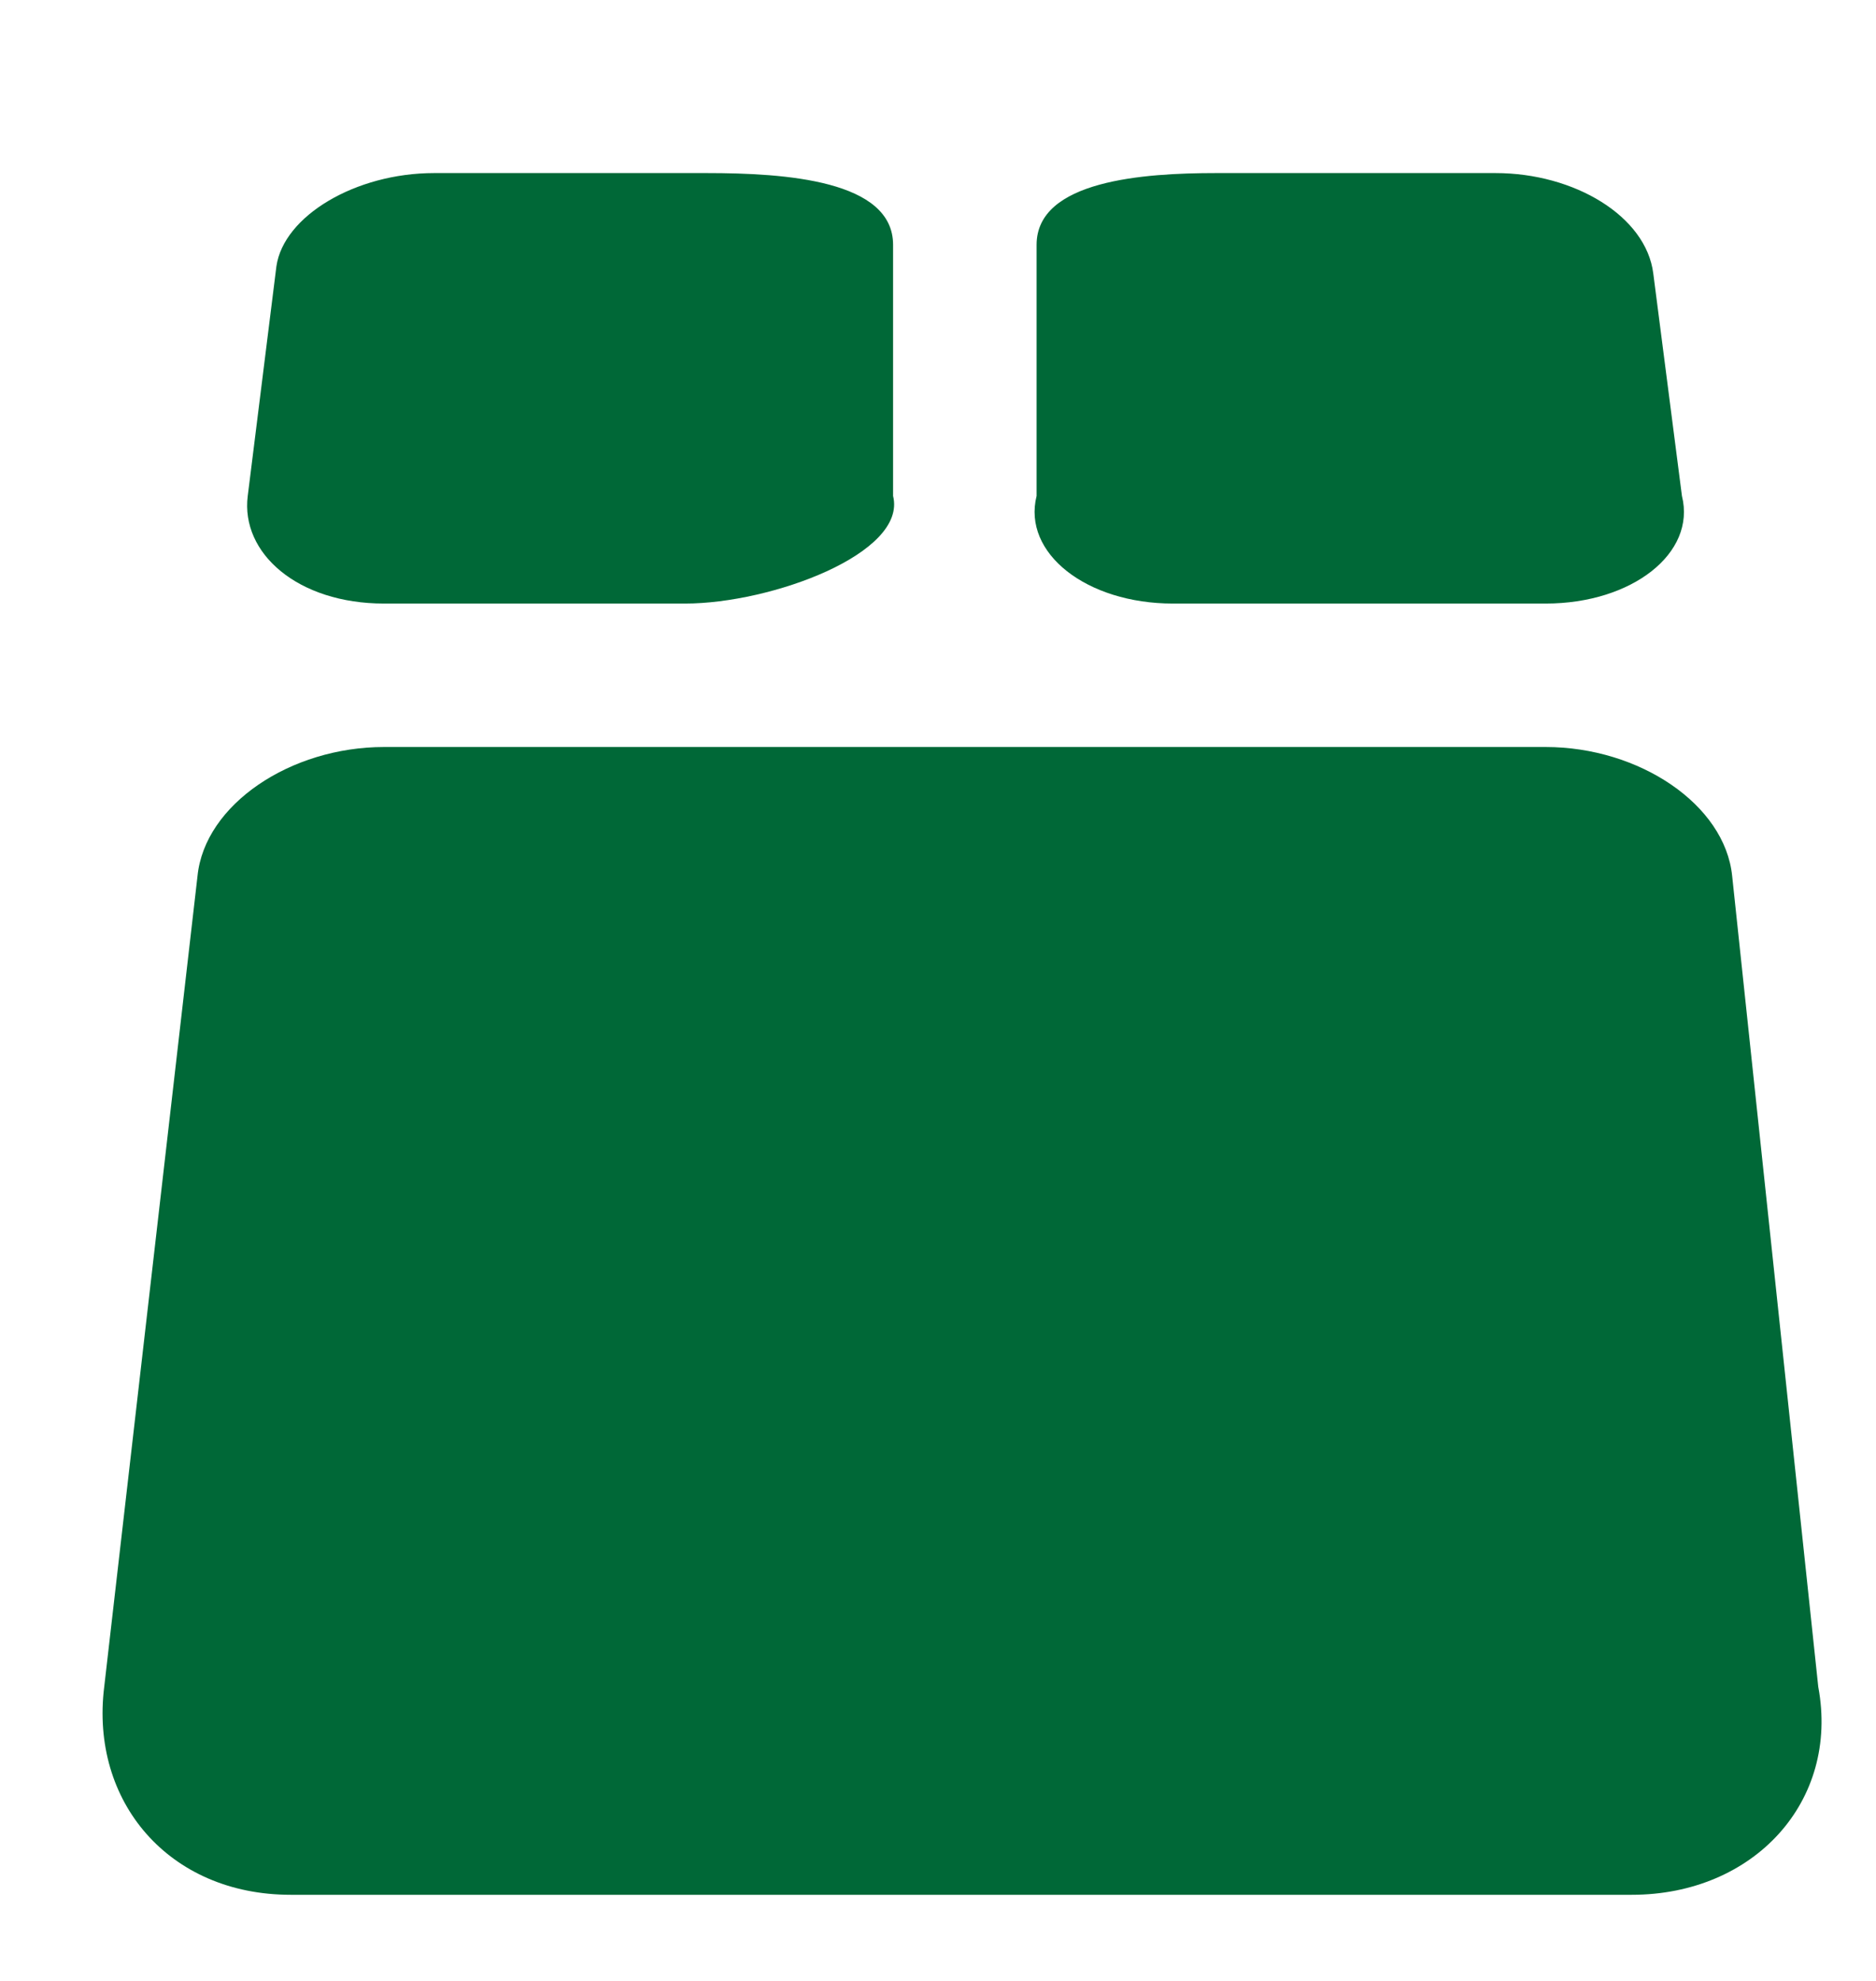
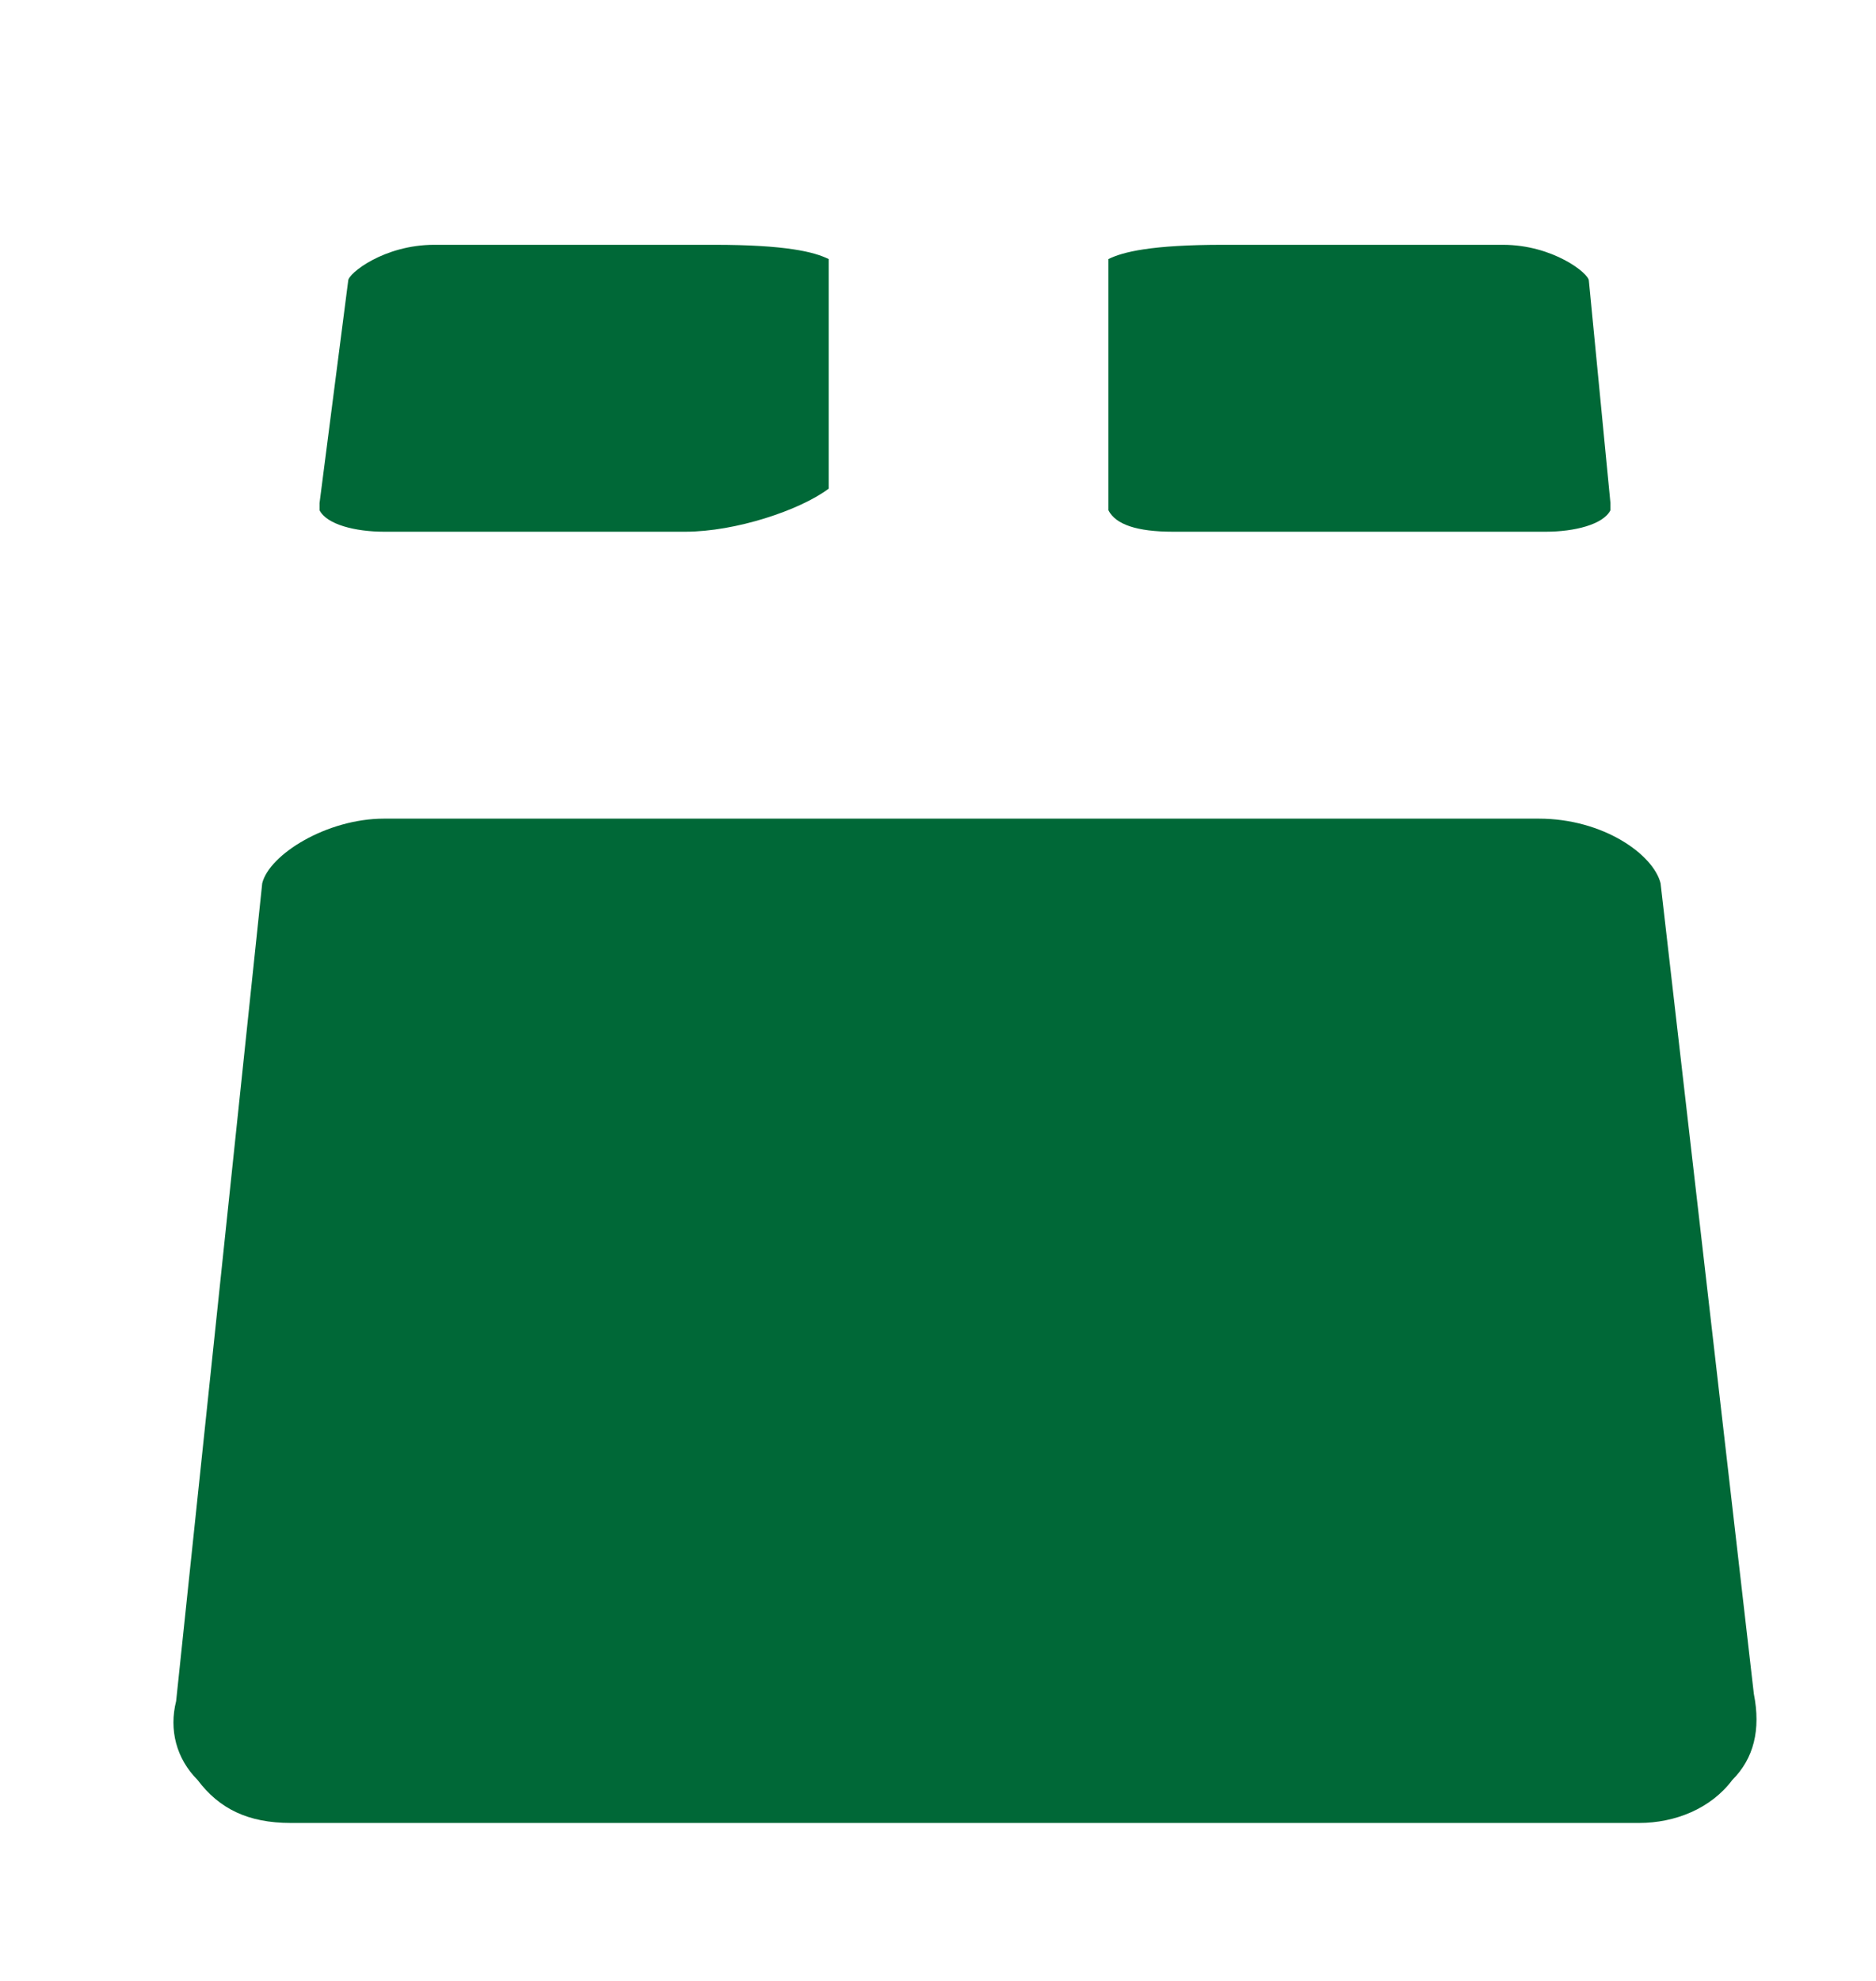
<svg xmlns="http://www.w3.org/2000/svg" width="18" height="19" viewBox="0 0 18 19" fill="none">
  <path d="M2.791 17.485C2.378 17.485 2.103 17.348 1.896 17.073C1.69 16.866 1.621 16.591 1.69 16.316L2.516 8.472C2.584 8.196 3.135 7.852 3.685 7.852H14.764C15.383 7.852 15.864 8.196 15.933 8.472L16.828 16.247C16.896 16.591 16.828 16.866 16.621 17.073C16.415 17.348 16.071 17.485 15.727 17.485H2.791ZM11.254 5.1C10.91 5.1 10.704 5.031 10.635 4.894C10.635 4.825 10.635 4.756 10.635 4.756V2.485C10.773 2.416 11.048 2.348 11.736 2.348H14.419C14.901 2.348 15.245 2.623 15.245 2.692L15.452 4.825V4.894C15.383 5.031 15.107 5.1 14.832 5.1H11.254ZM3.685 5.1C3.41 5.1 3.135 5.031 3.066 4.894V4.825L3.341 2.692C3.341 2.623 3.685 2.348 4.167 2.348H6.851C7.539 2.348 7.814 2.416 7.951 2.485V4.687C7.676 4.894 7.057 5.1 6.575 5.1H3.685Z" fill="#006837" />
-   <path d="M14.349 3.036C14.418 3.036 14.487 3.036 14.556 3.036L14.693 4.412H11.322V3.036C11.459 3.036 11.528 3.036 11.735 3.036H14.349ZM6.78 3.036C6.987 3.036 7.124 3.036 7.193 3.036V4.275C6.987 4.344 6.78 4.412 6.574 4.412H3.822L3.959 3.036C4.028 3.036 4.097 3.036 4.166 3.036H6.78ZM14.831 8.541C15.037 8.541 15.244 8.61 15.313 8.679L16.138 16.316V16.385C16.138 16.523 16.138 16.592 16.07 16.592C16.001 16.66 15.863 16.729 15.657 16.729H2.789C2.583 16.729 2.445 16.66 2.377 16.592C2.377 16.592 2.377 16.592 2.377 16.454V16.385L3.202 8.747C3.271 8.61 3.478 8.541 3.684 8.541H14.831ZM14.349 1.66H11.666C10.978 1.66 9.946 1.729 9.946 2.348V4.757C9.808 5.307 10.427 5.789 11.253 5.789H14.831C15.657 5.789 16.276 5.307 16.138 4.757L15.863 2.623C15.794 2.073 15.106 1.66 14.349 1.66ZM6.78 1.66H4.166C3.409 1.66 2.721 2.073 2.652 2.555L2.377 4.757C2.308 5.307 2.858 5.789 3.684 5.789H6.574C7.4 5.789 8.707 5.307 8.569 4.757V2.348C8.569 1.729 7.537 1.66 6.78 1.66ZM14.831 7.165H3.684C2.789 7.165 1.964 7.715 1.895 8.403L1 16.179C0.863 17.28 1.62 18.174 2.789 18.174H15.657C16.826 18.174 17.652 17.28 17.446 16.179L16.62 8.403C16.551 7.715 15.726 7.165 14.831 7.165Z" fill="#006837" />
</svg>